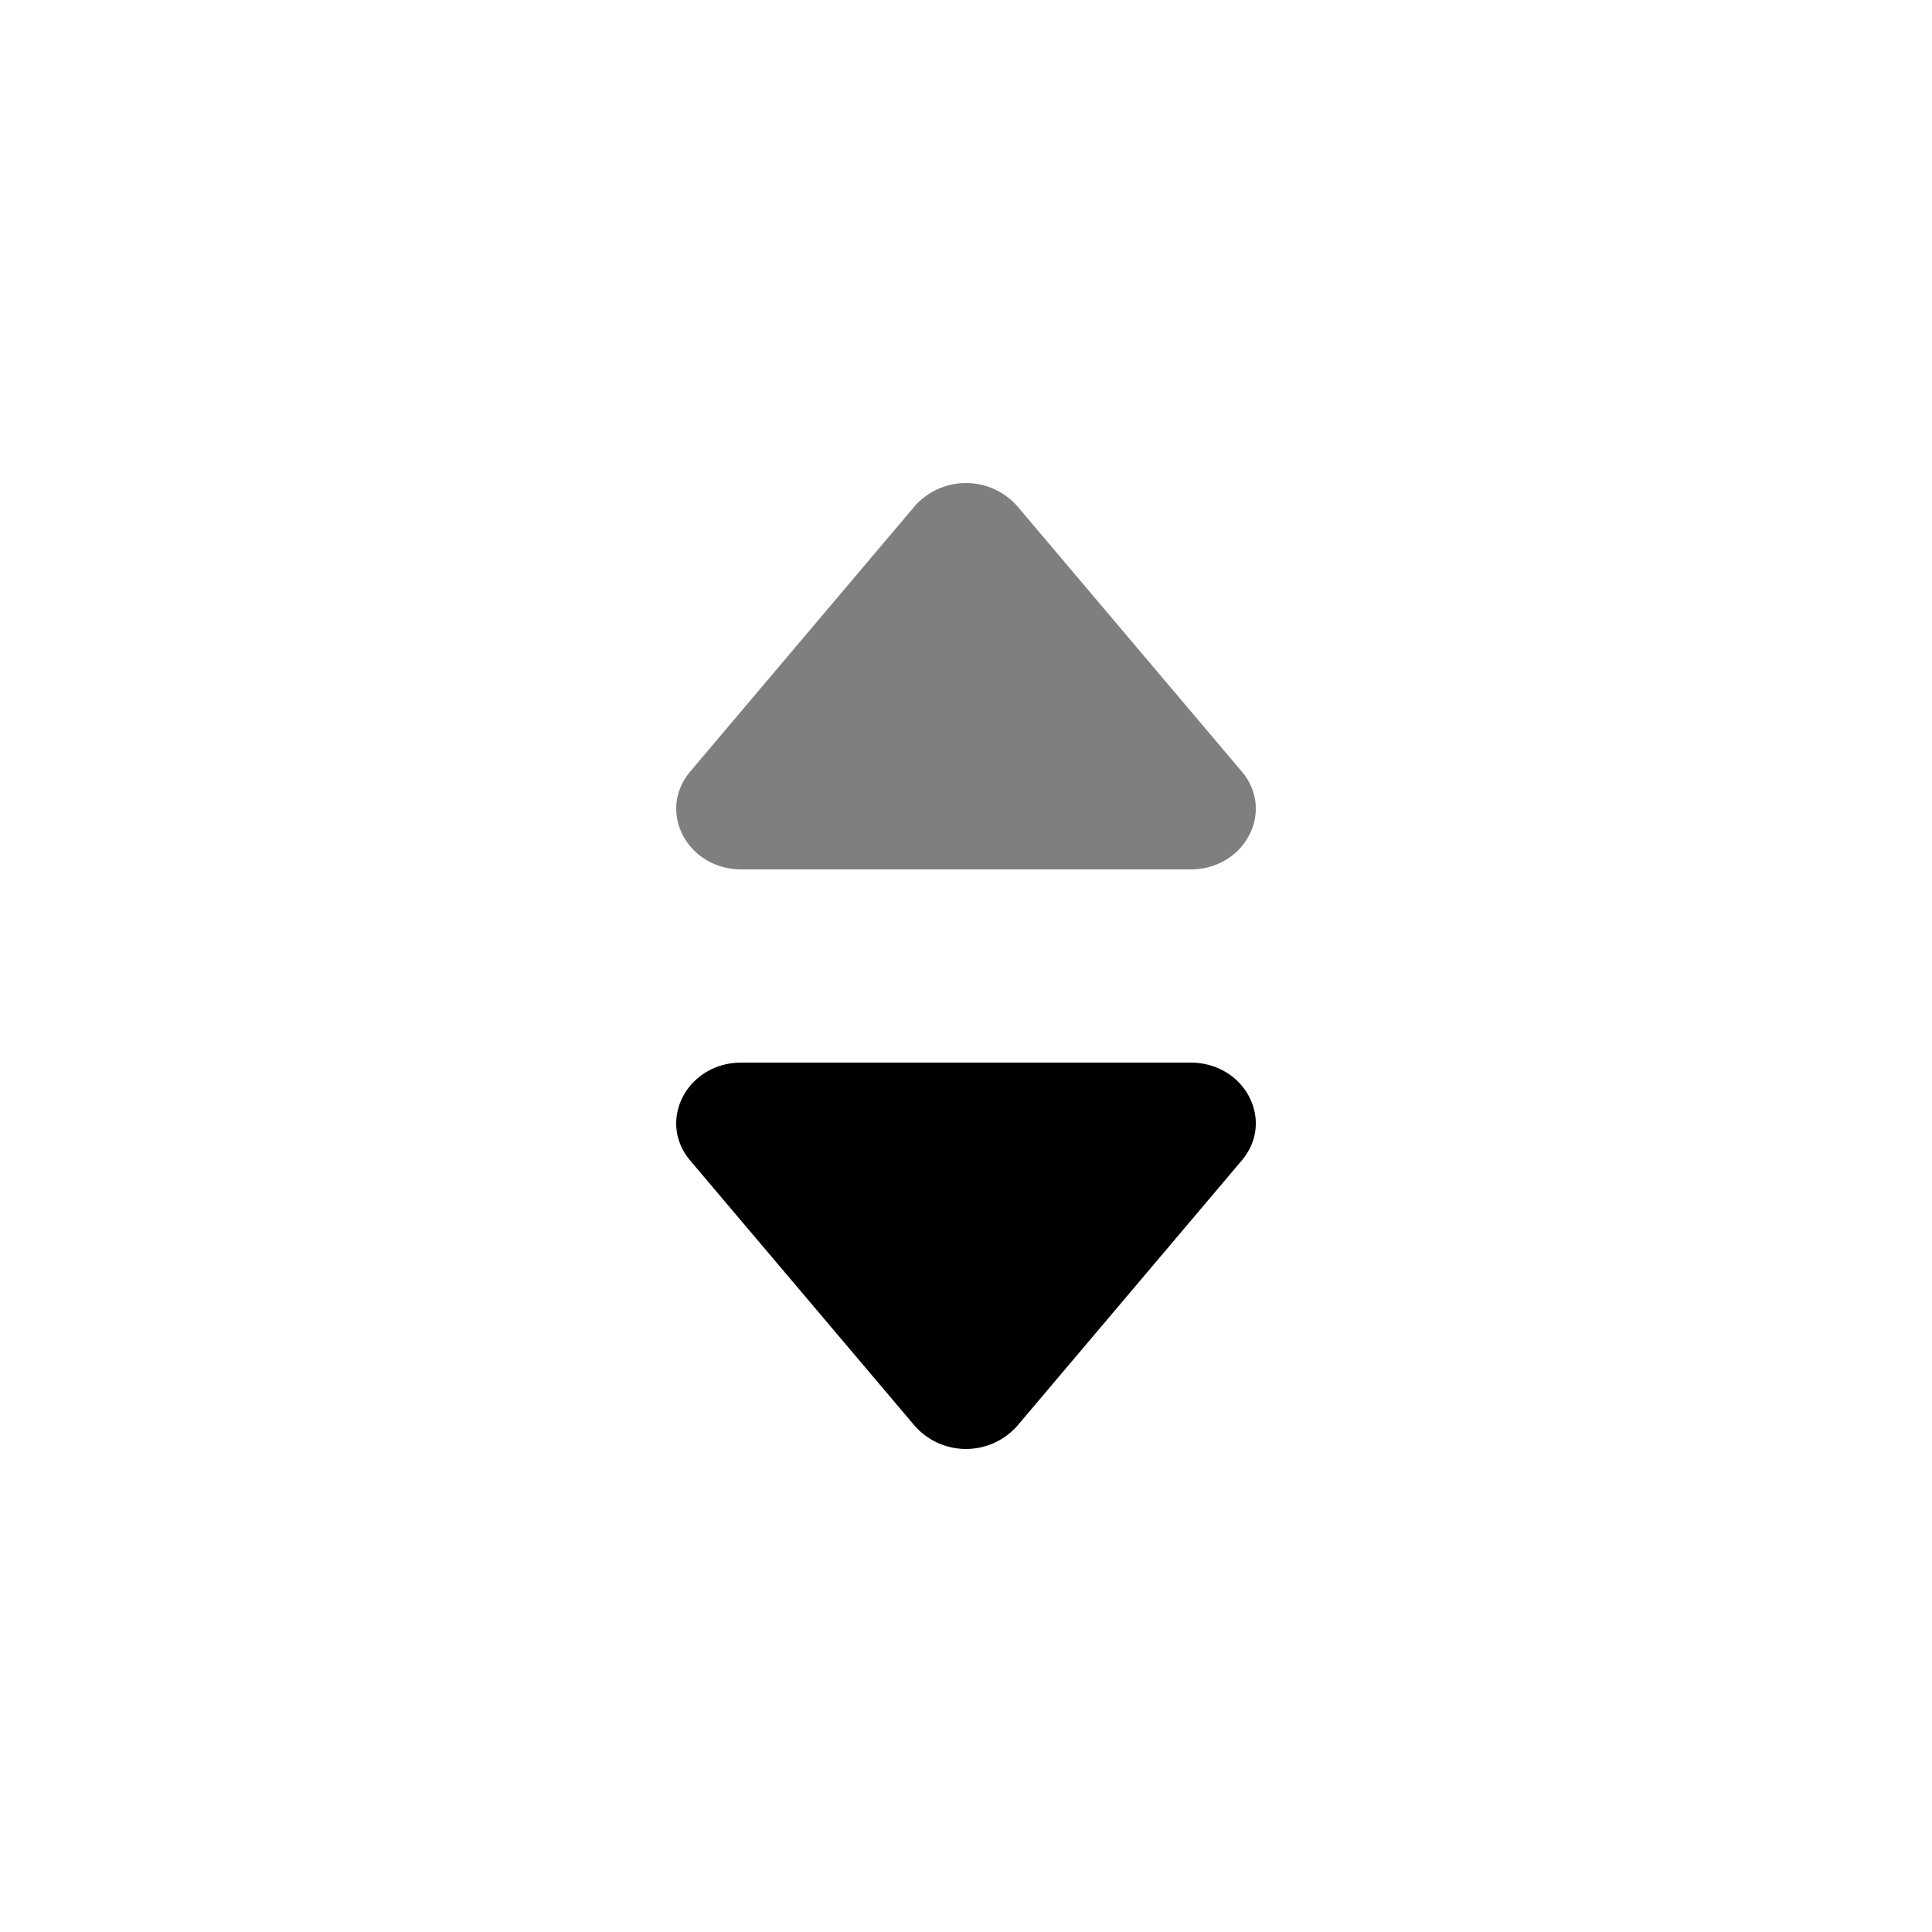
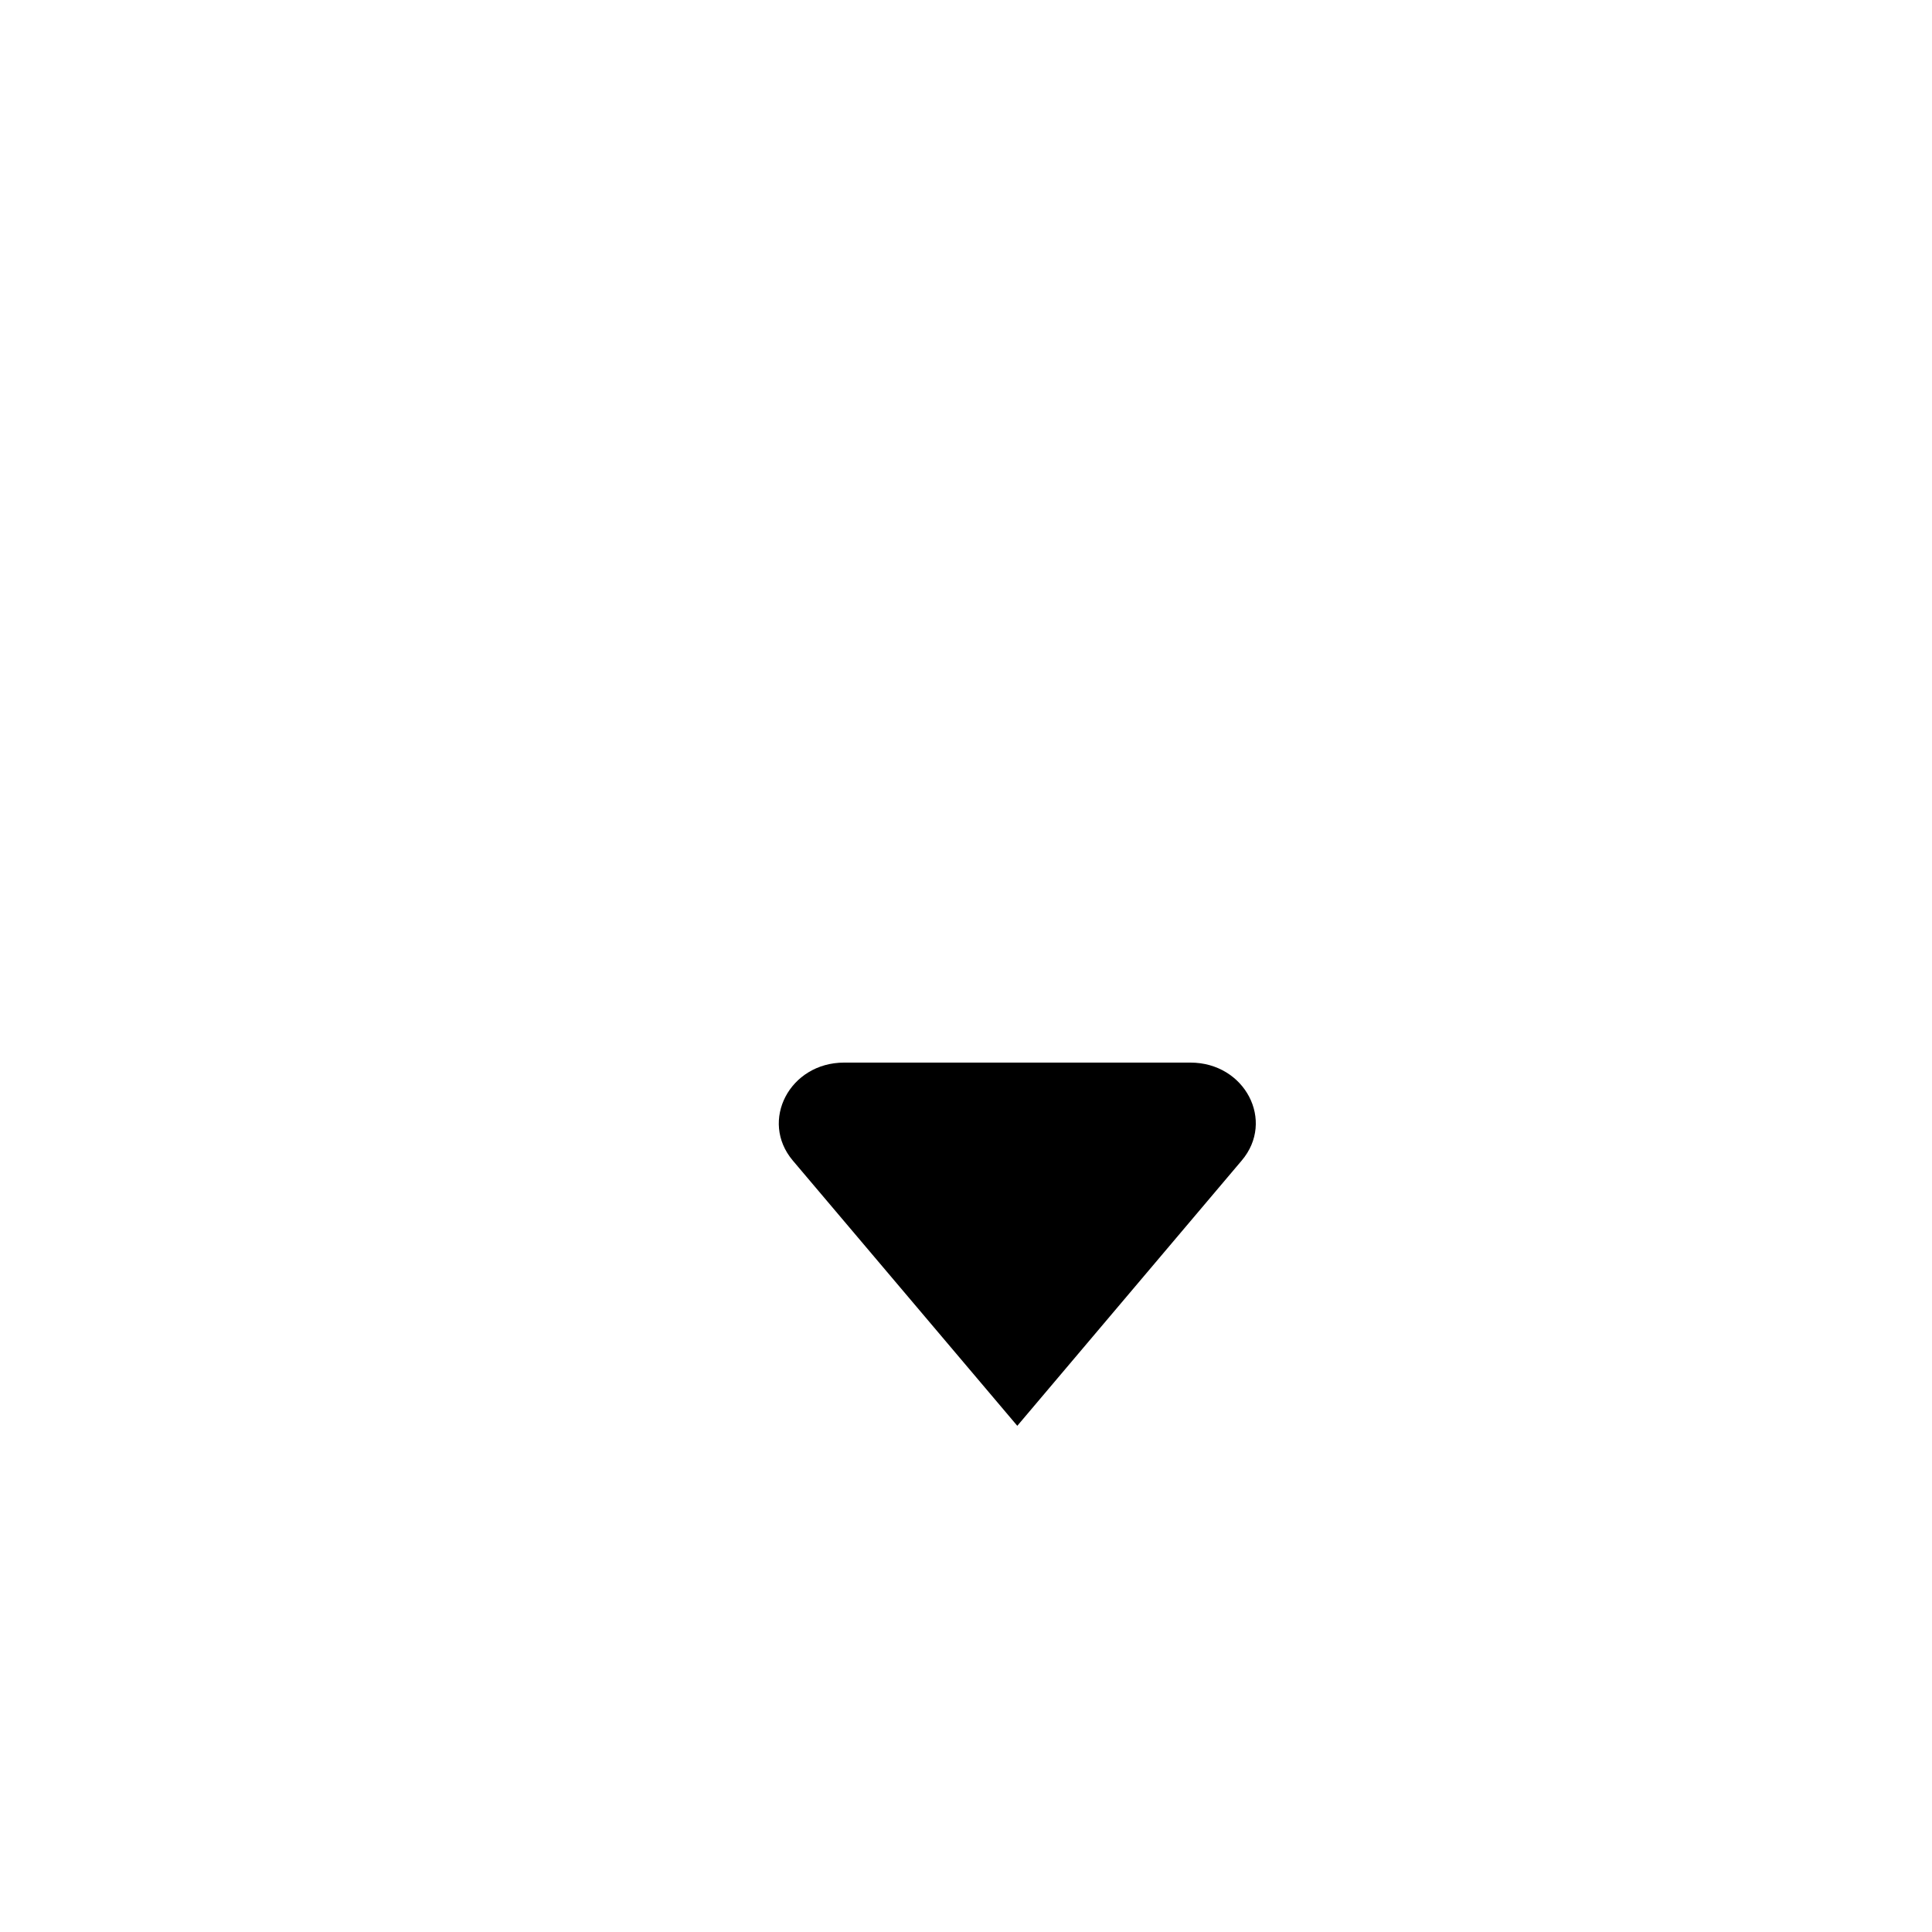
<svg xmlns="http://www.w3.org/2000/svg" viewBox="0 0 20 20">
-   <path d="M12.324 9h-4.648c-.563 0-.878-.603-.53-1.014l2.323-2.746a.708.708 0 0 1 1.062 0l2.323 2.746c.349.411.033 1.014-.53 1.014Z" fill-opacity=".5" />
-   <path d="M7.676 11h4.648c.563 0 .879.603.53 1.014l-2.323 2.746a.708.708 0 0 1-1.062 0l-2.324-2.746c-.347-.411-.032-1.014.531-1.014Z" />
+   <path d="M7.676 11h4.648c.563 0 .879.603.53 1.014l-2.323 2.746l-2.324-2.746c-.347-.411-.032-1.014.531-1.014Z" />
</svg>